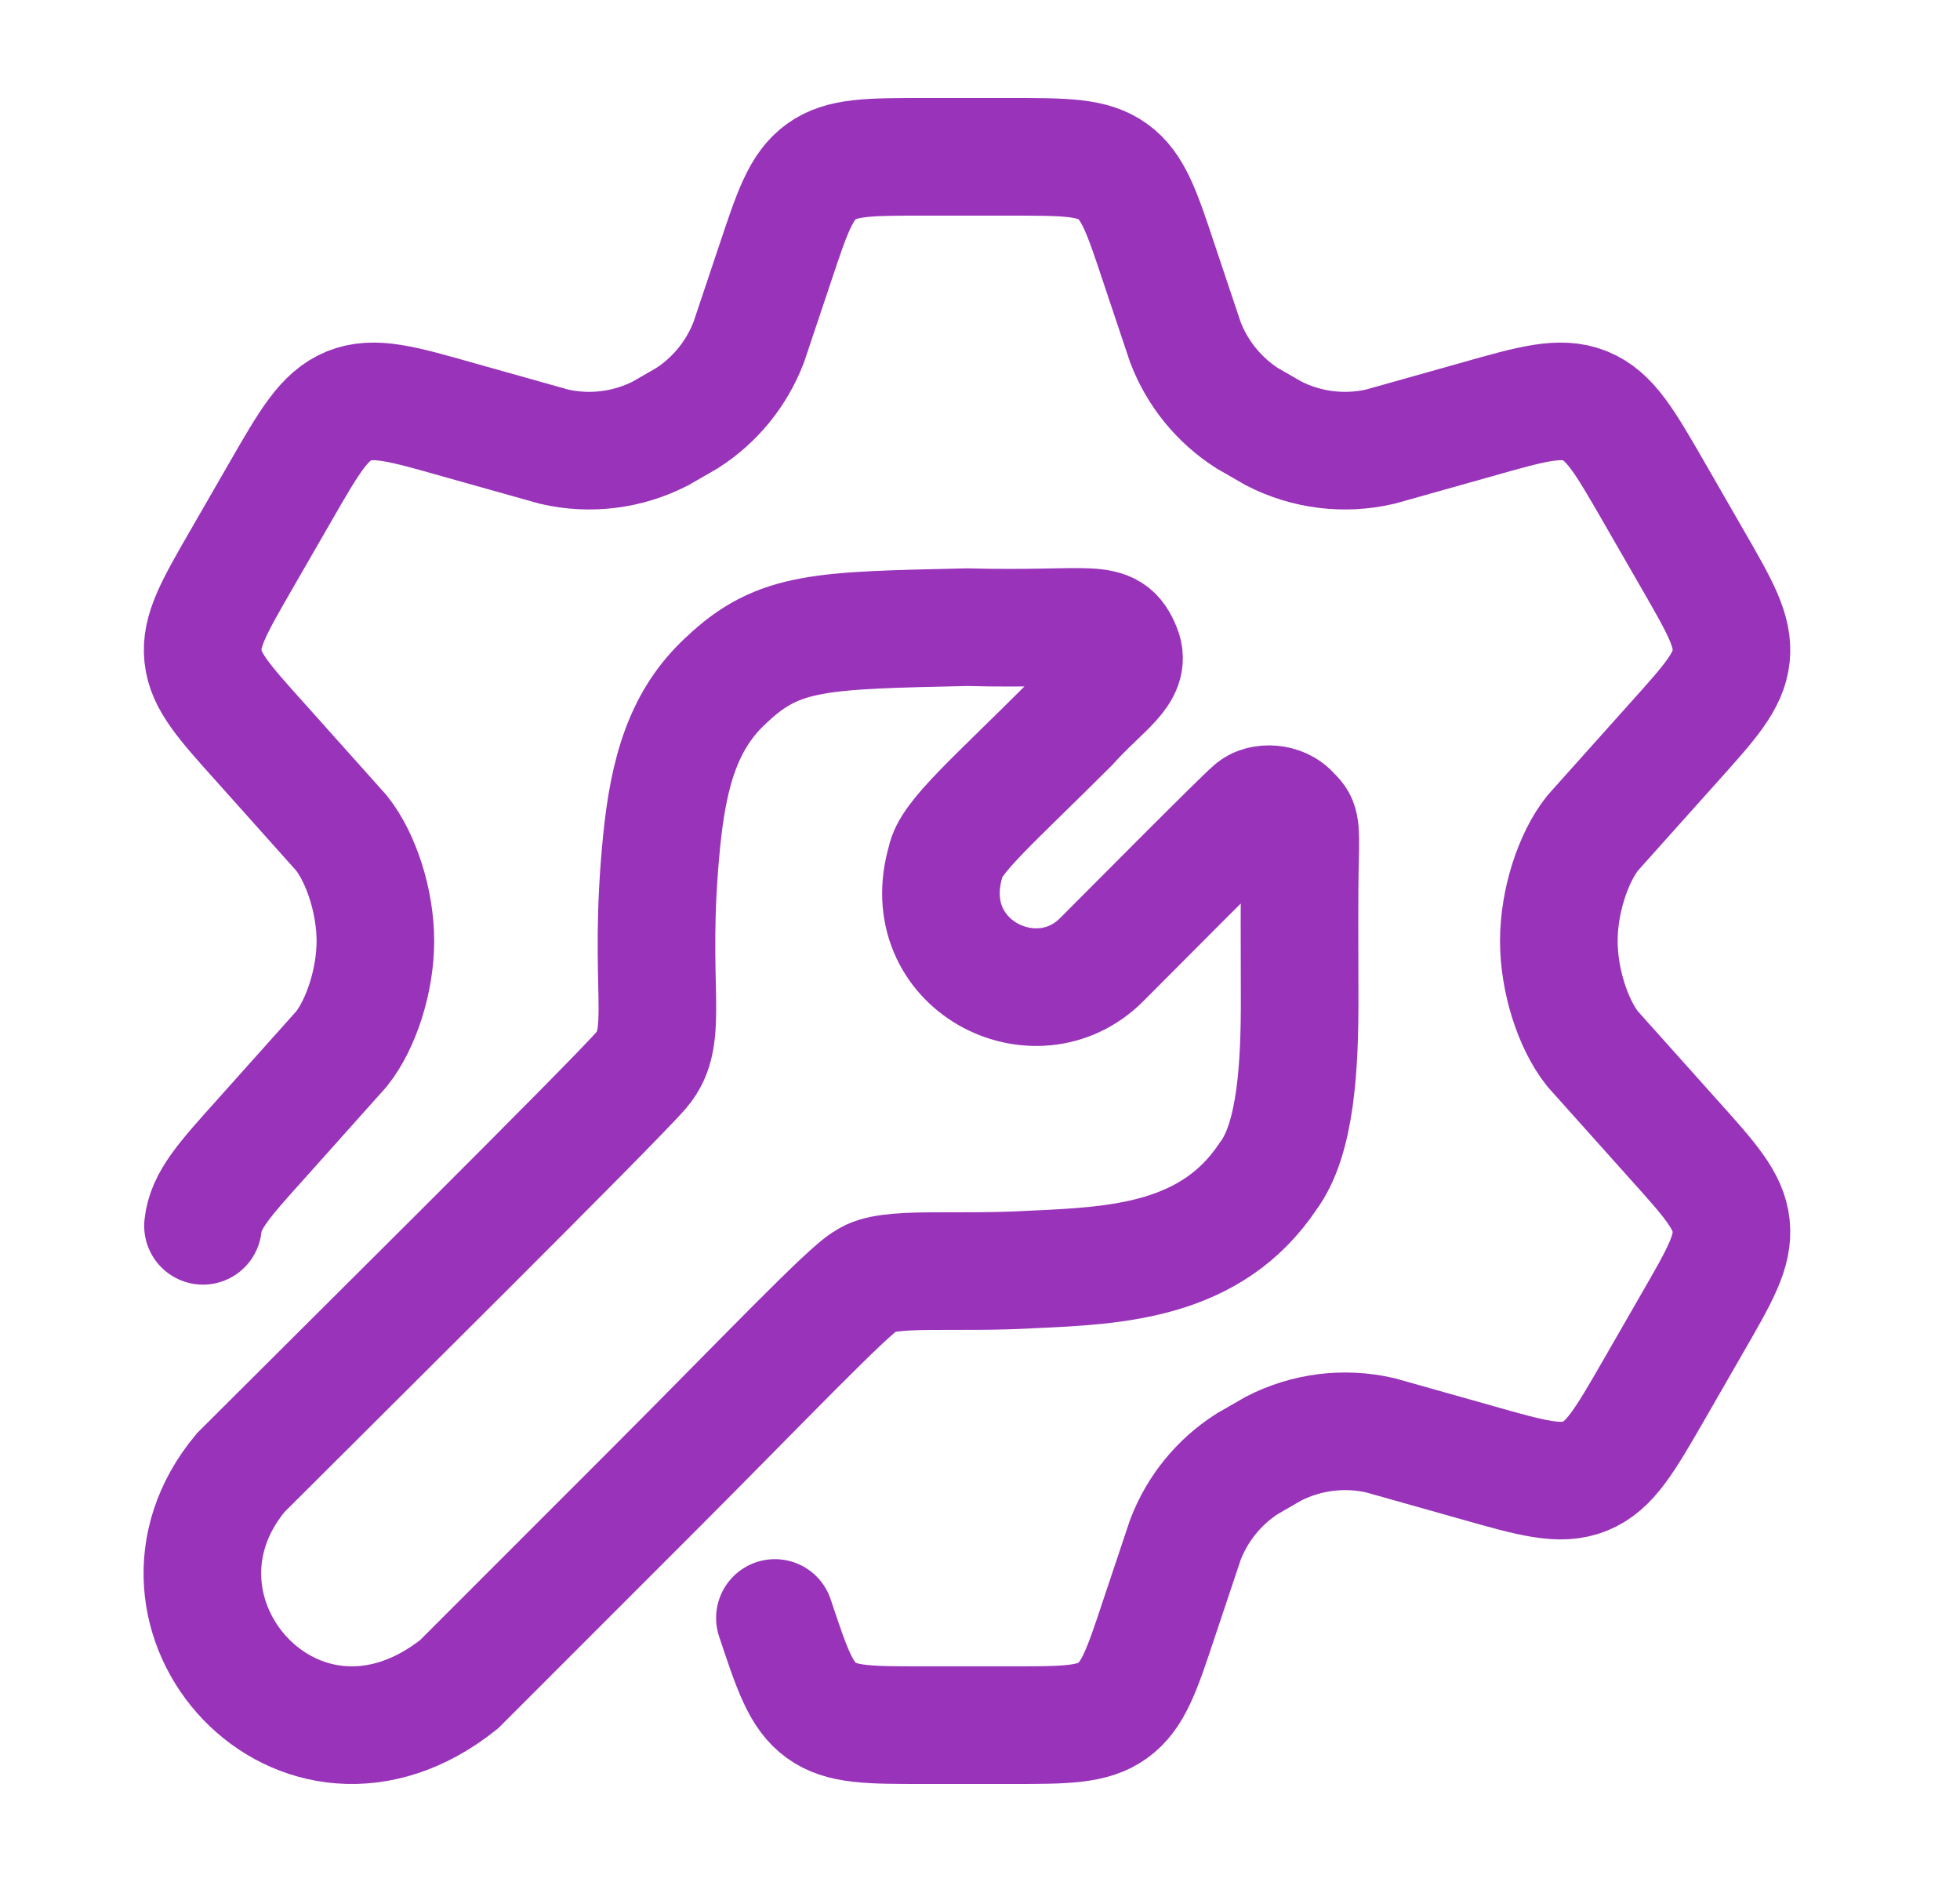
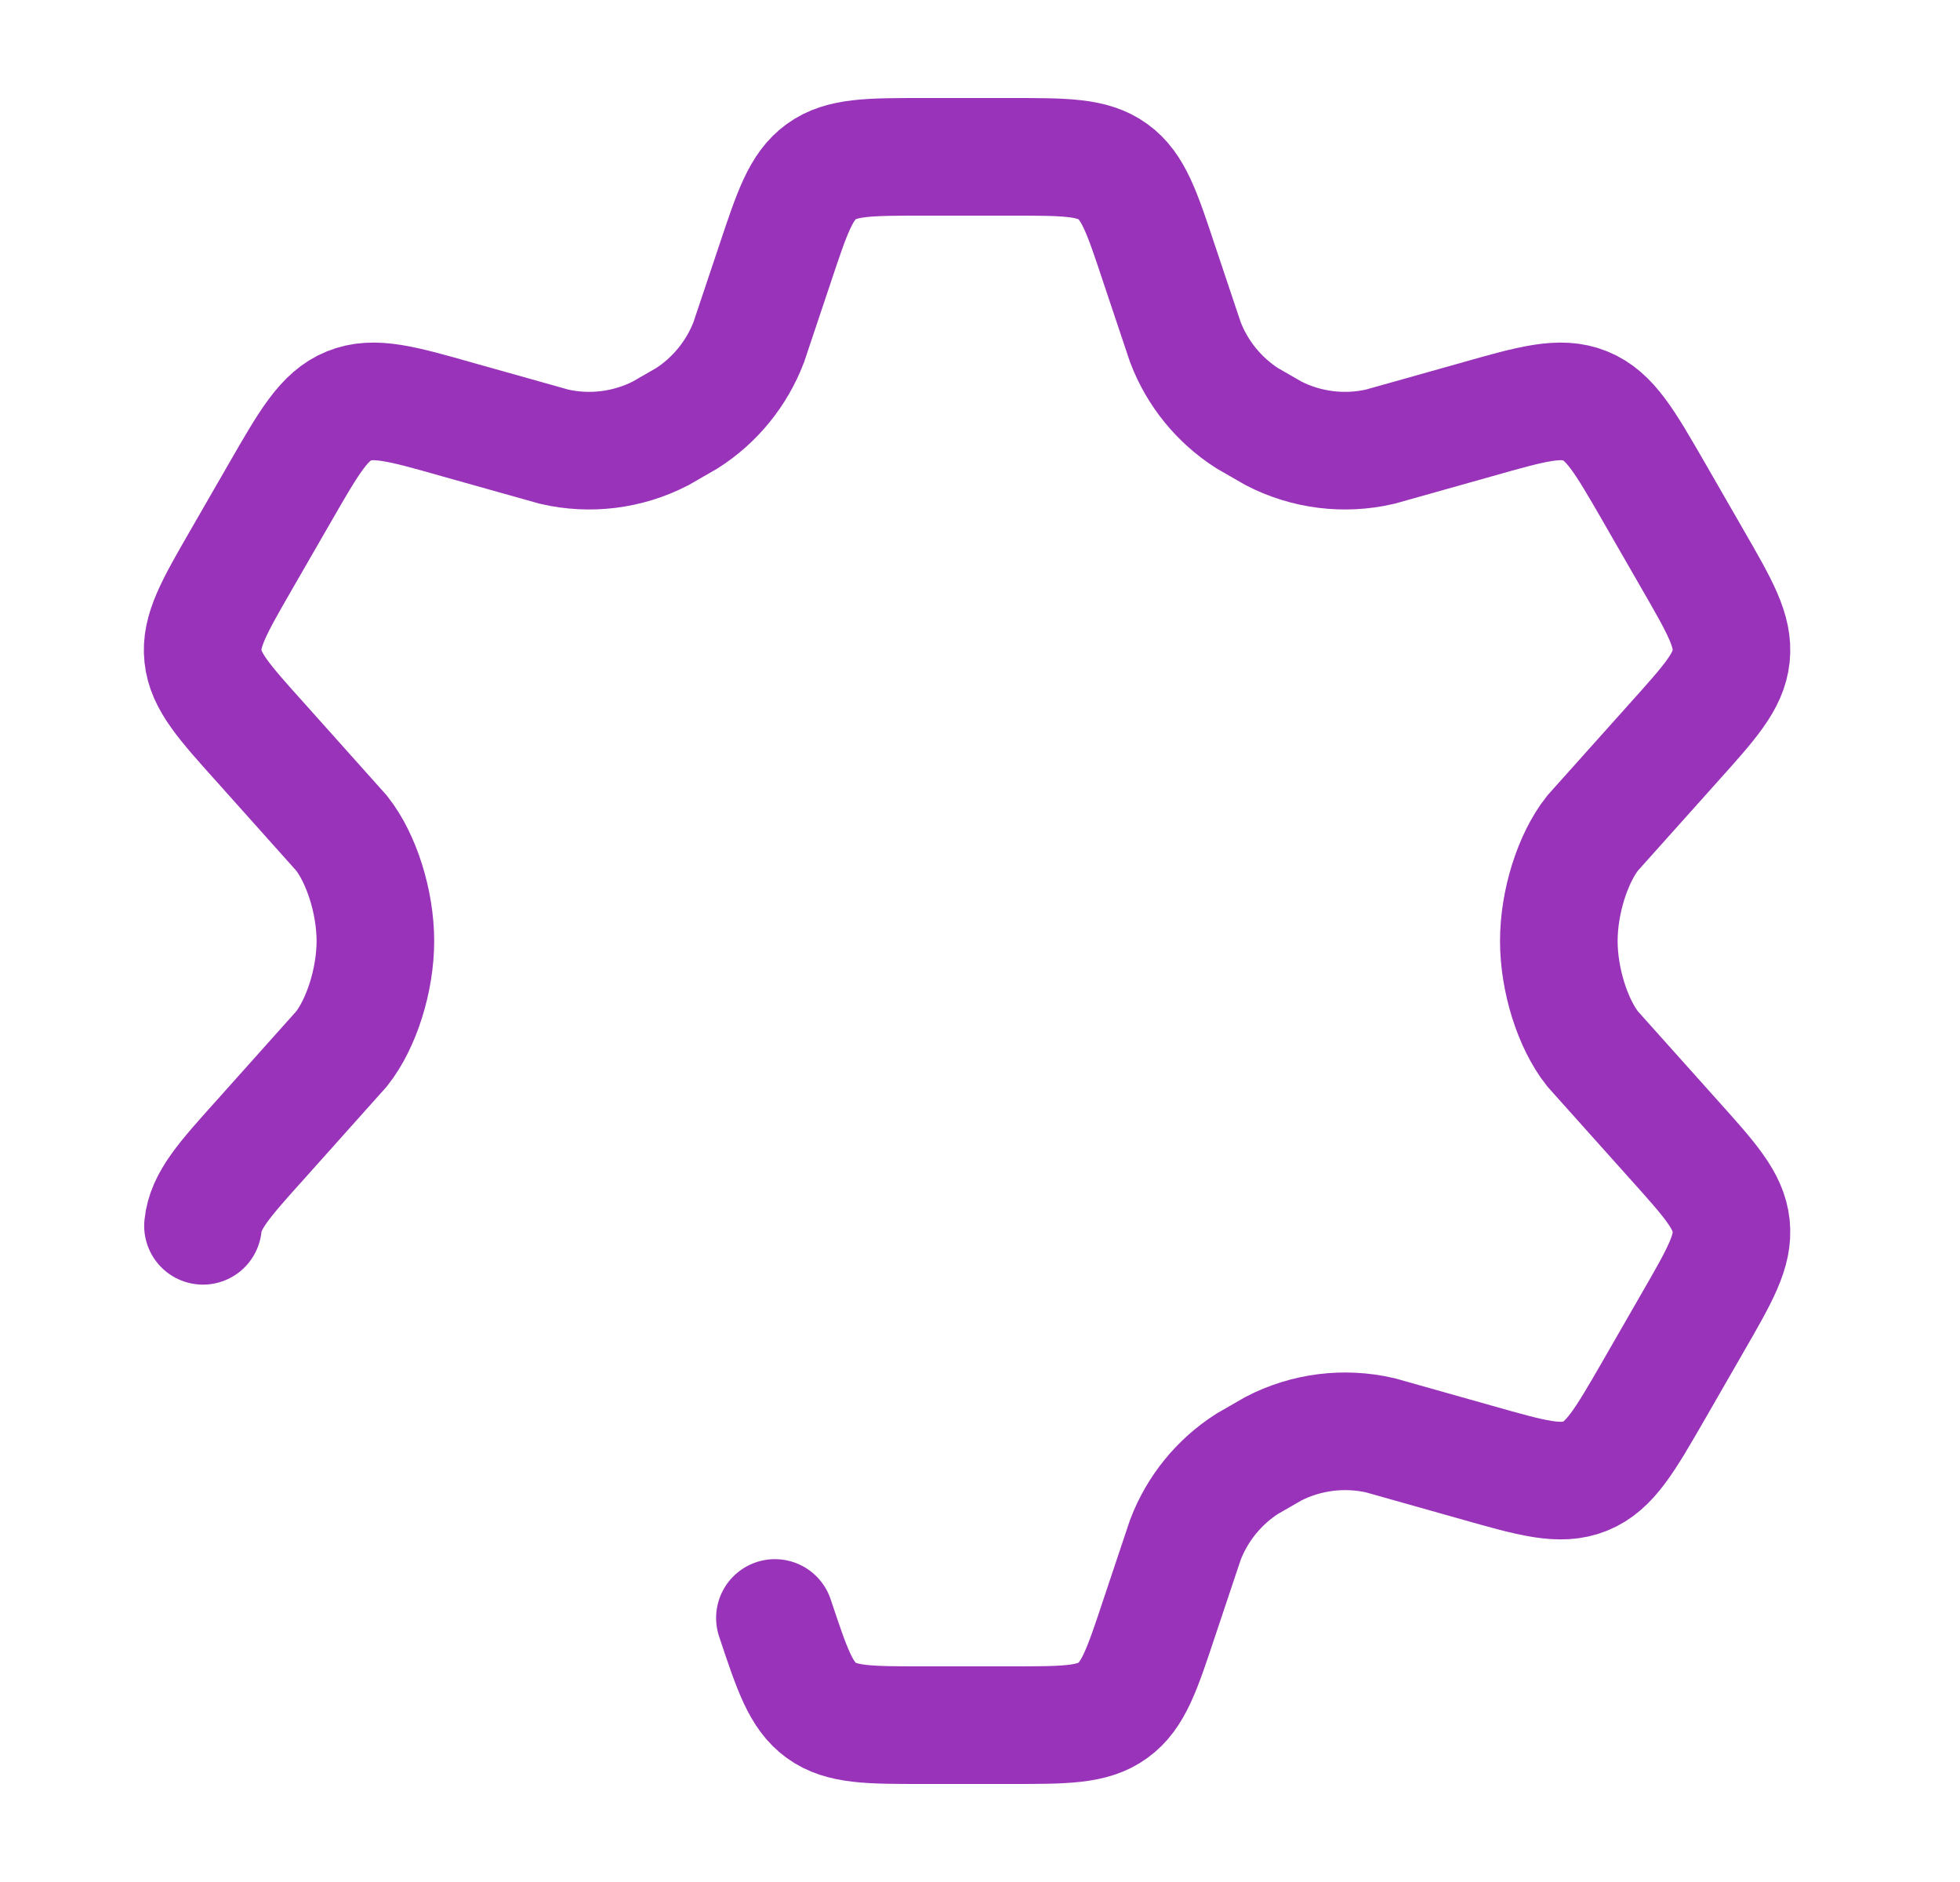
<svg xmlns="http://www.w3.org/2000/svg" width="25" height="24" viewBox="0 0 25 24" fill="none">
  <path d="M2.589 15.632C2.623 15.309 2.858 15.049 3.326 14.528L4.357 13.375C4.609 13.056 4.788 12.5 4.788 12C4.788 11.5 4.609 10.944 4.357 10.625L3.326 9.472C2.858 8.951 2.623 8.691 2.589 8.368C2.555 8.044 2.73 7.741 3.08 7.134L3.574 6.277C3.947 5.629 4.134 5.305 4.451 5.176C4.769 5.047 5.128 5.149 5.846 5.353L7.067 5.696C7.525 5.802 8.006 5.742 8.425 5.527L8.762 5.333C9.121 5.103 9.397 4.764 9.55 4.365L9.884 3.368C10.104 2.708 10.214 2.378 10.475 2.189C10.736 2 11.084 2 11.778 2H12.893C13.587 2 13.934 2 14.195 2.189C14.457 2.378 14.567 2.708 14.786 3.368L15.12 4.365C15.273 4.764 15.549 5.103 15.908 5.333L16.245 5.527C16.664 5.742 17.145 5.802 17.604 5.696L18.824 5.353C19.542 5.149 19.901 5.047 20.219 5.176C20.537 5.305 20.723 5.629 21.097 6.277L21.59 7.134C21.94 7.741 22.115 8.044 22.081 8.368C22.047 8.691 21.813 8.951 21.345 9.472L20.313 10.625C20.061 10.944 19.883 11.5 19.883 12C19.883 12.5 20.061 13.056 20.313 13.375L21.345 14.528C21.813 15.049 22.047 15.309 22.081 15.632C22.115 15.956 21.94 16.259 21.59 16.866L21.097 17.723C20.723 18.371 20.537 18.695 20.219 18.824C19.901 18.953 19.542 18.851 18.824 18.647L17.604 18.303C17.145 18.198 16.664 18.258 16.245 18.473L15.908 18.667C15.549 18.897 15.273 19.236 15.12 19.635L14.786 20.633C14.567 21.293 14.457 21.622 14.195 21.811C13.934 22 13.587 22 12.893 22H11.778C11.084 22 10.736 22 10.475 21.811C10.214 21.622 10.104 21.293 9.884 20.633" stroke="#9933BA" stroke-width="1.5" stroke-linecap="round" />
-   <path d="M3.07 18.78C4.15 17.7 7.822 14.064 8.182 13.644C8.563 13.2 8.254 12.6 8.438 10.74C8.527 9.84 8.72 9.166 9.274 8.664C9.934 8.04 10.474 8.04 12.334 7.998C13.954 8.04 14.146 7.86 14.314 8.28C14.434 8.58 14.074 8.76 13.642 9.24C12.682 10.2 12.118 10.68 12.064 10.98C11.674 12.3 13.21 13.08 14.05 12.24C14.368 11.922 15.838 10.44 15.982 10.32C16.09 10.224 16.349 10.228 16.474 10.38C16.582 10.486 16.594 10.5 16.582 10.98C16.571 11.424 16.576 12.062 16.577 12.72C16.579 13.572 16.534 14.52 16.174 15C15.454 16.08 14.254 16.14 13.174 16.188C12.154 16.248 11.314 16.14 11.05 16.332C10.834 16.44 9.694 17.64 8.314 19.02L5.854 21.48C3.814 23.1 1.57 20.58 3.07 18.78Z" stroke="#9933BA" stroke-width="1.5" stroke-linecap="round" />
</svg>